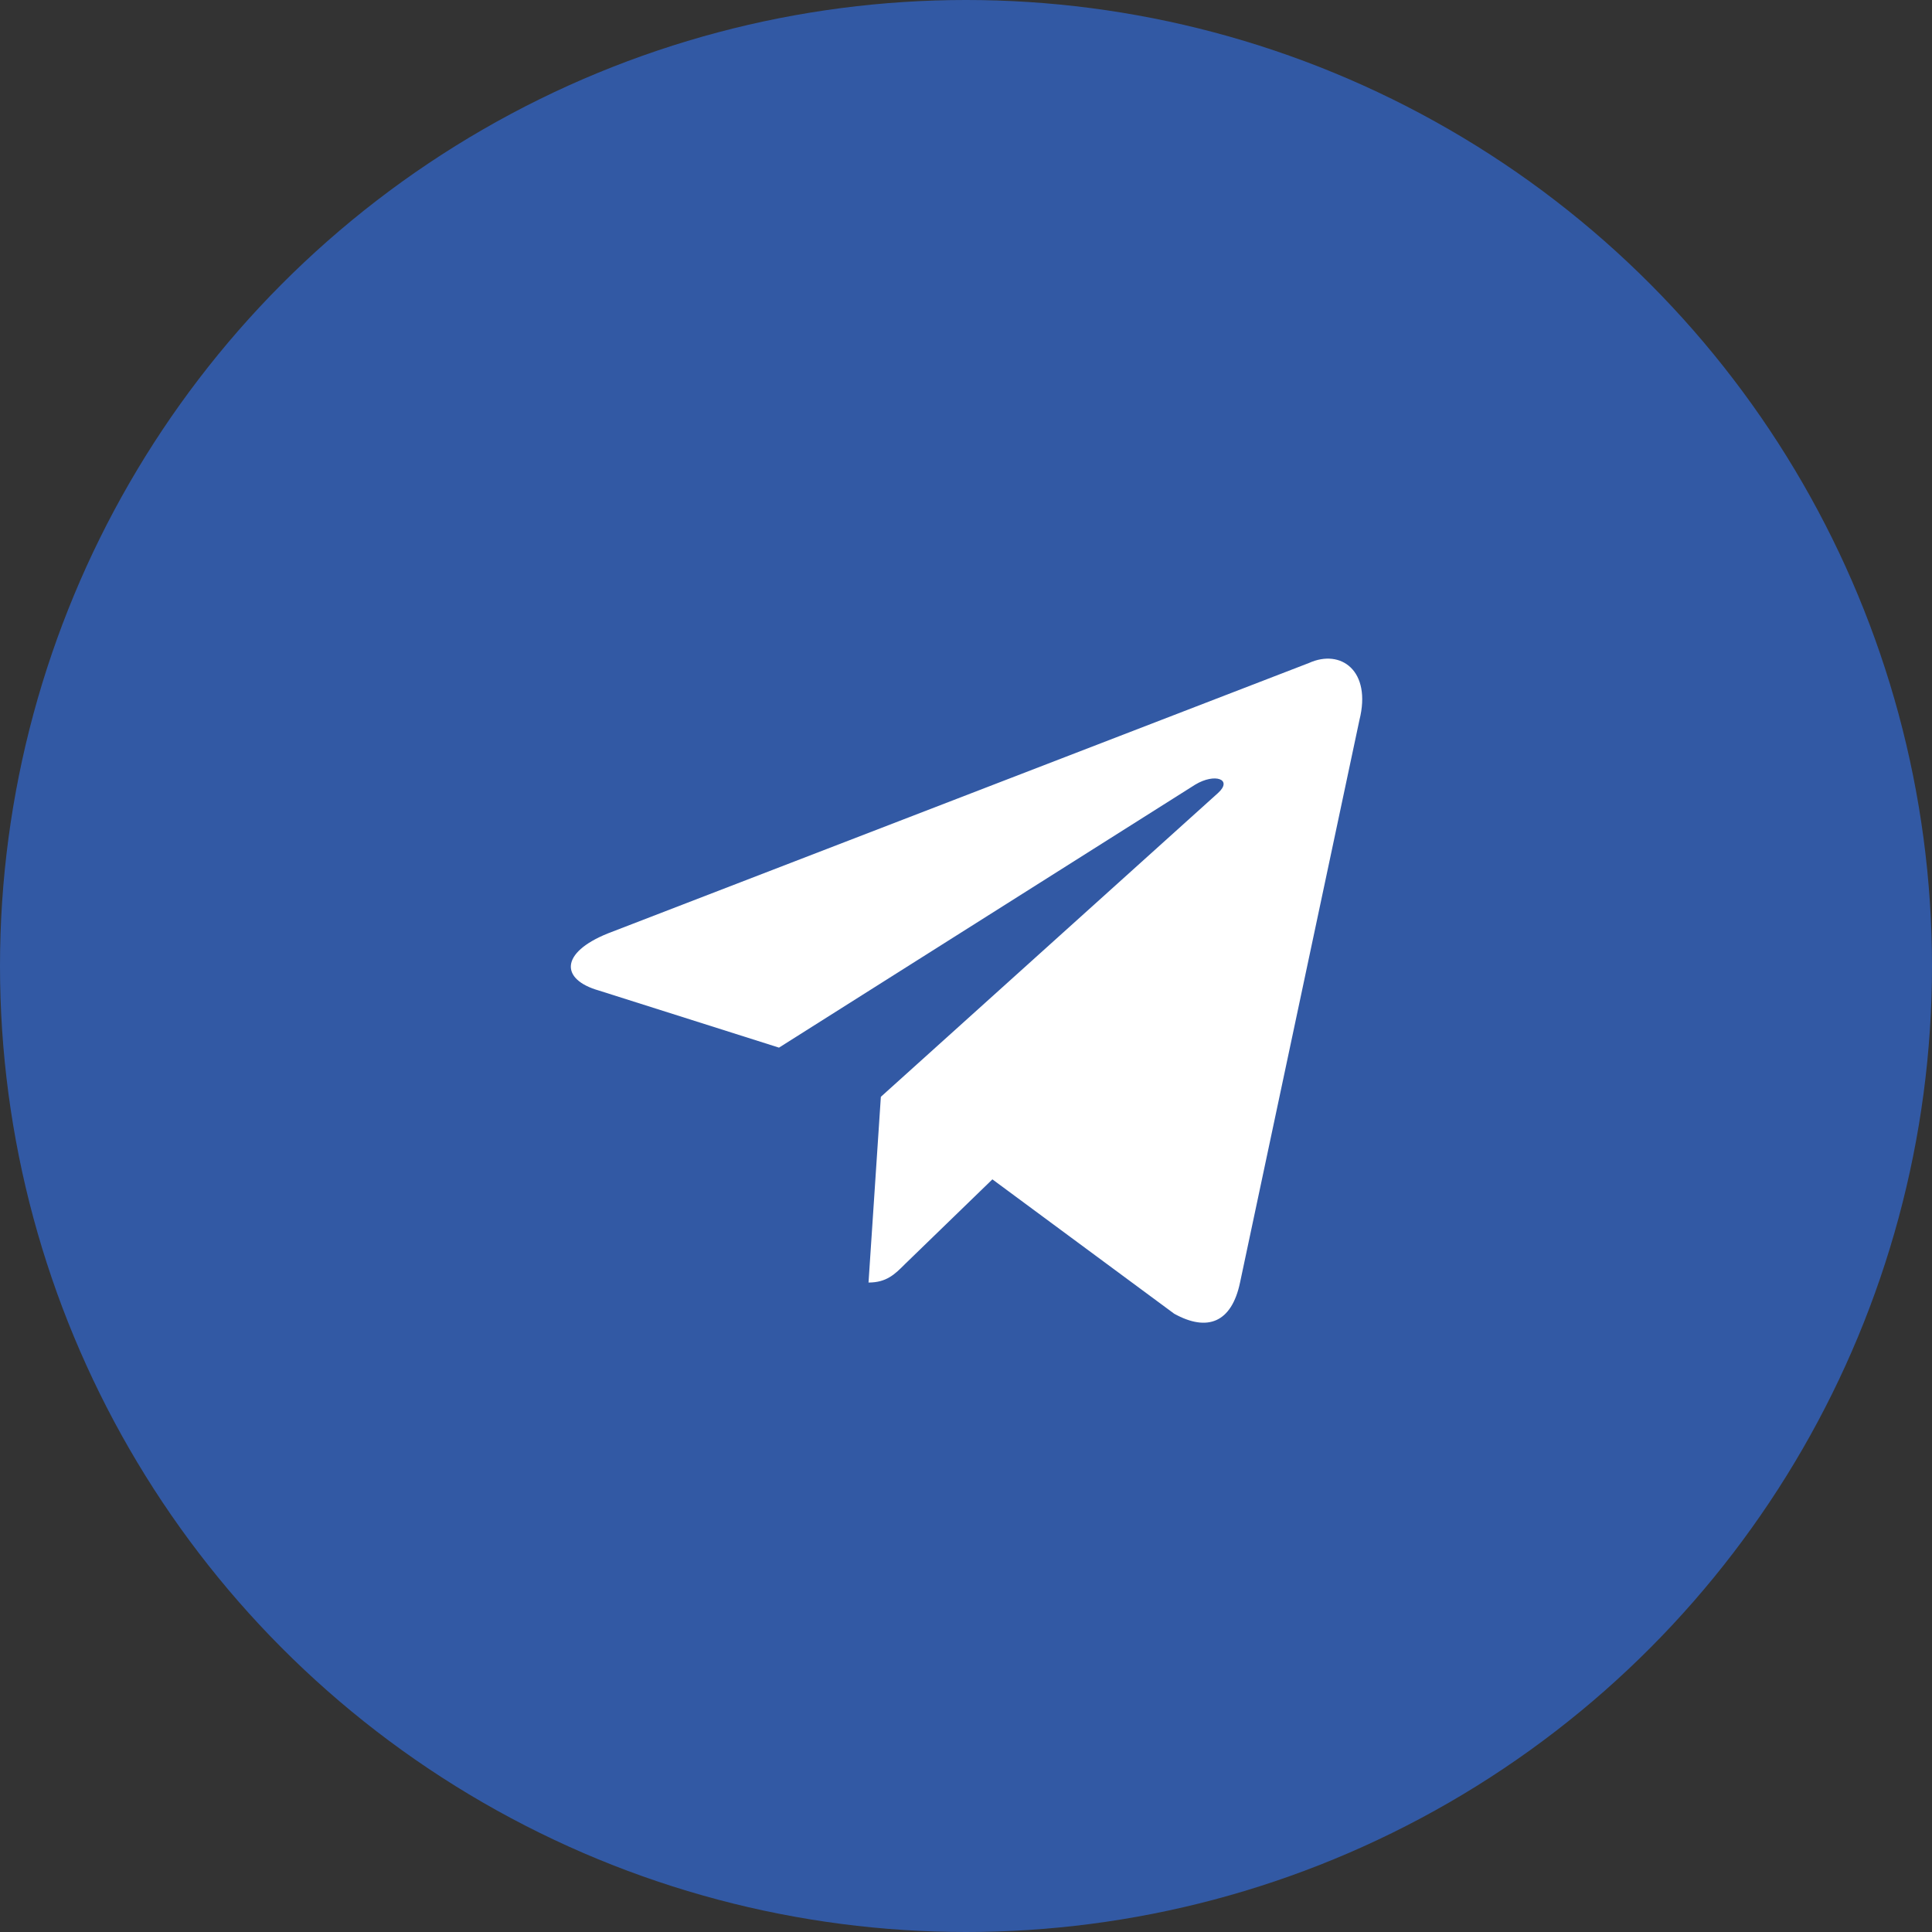
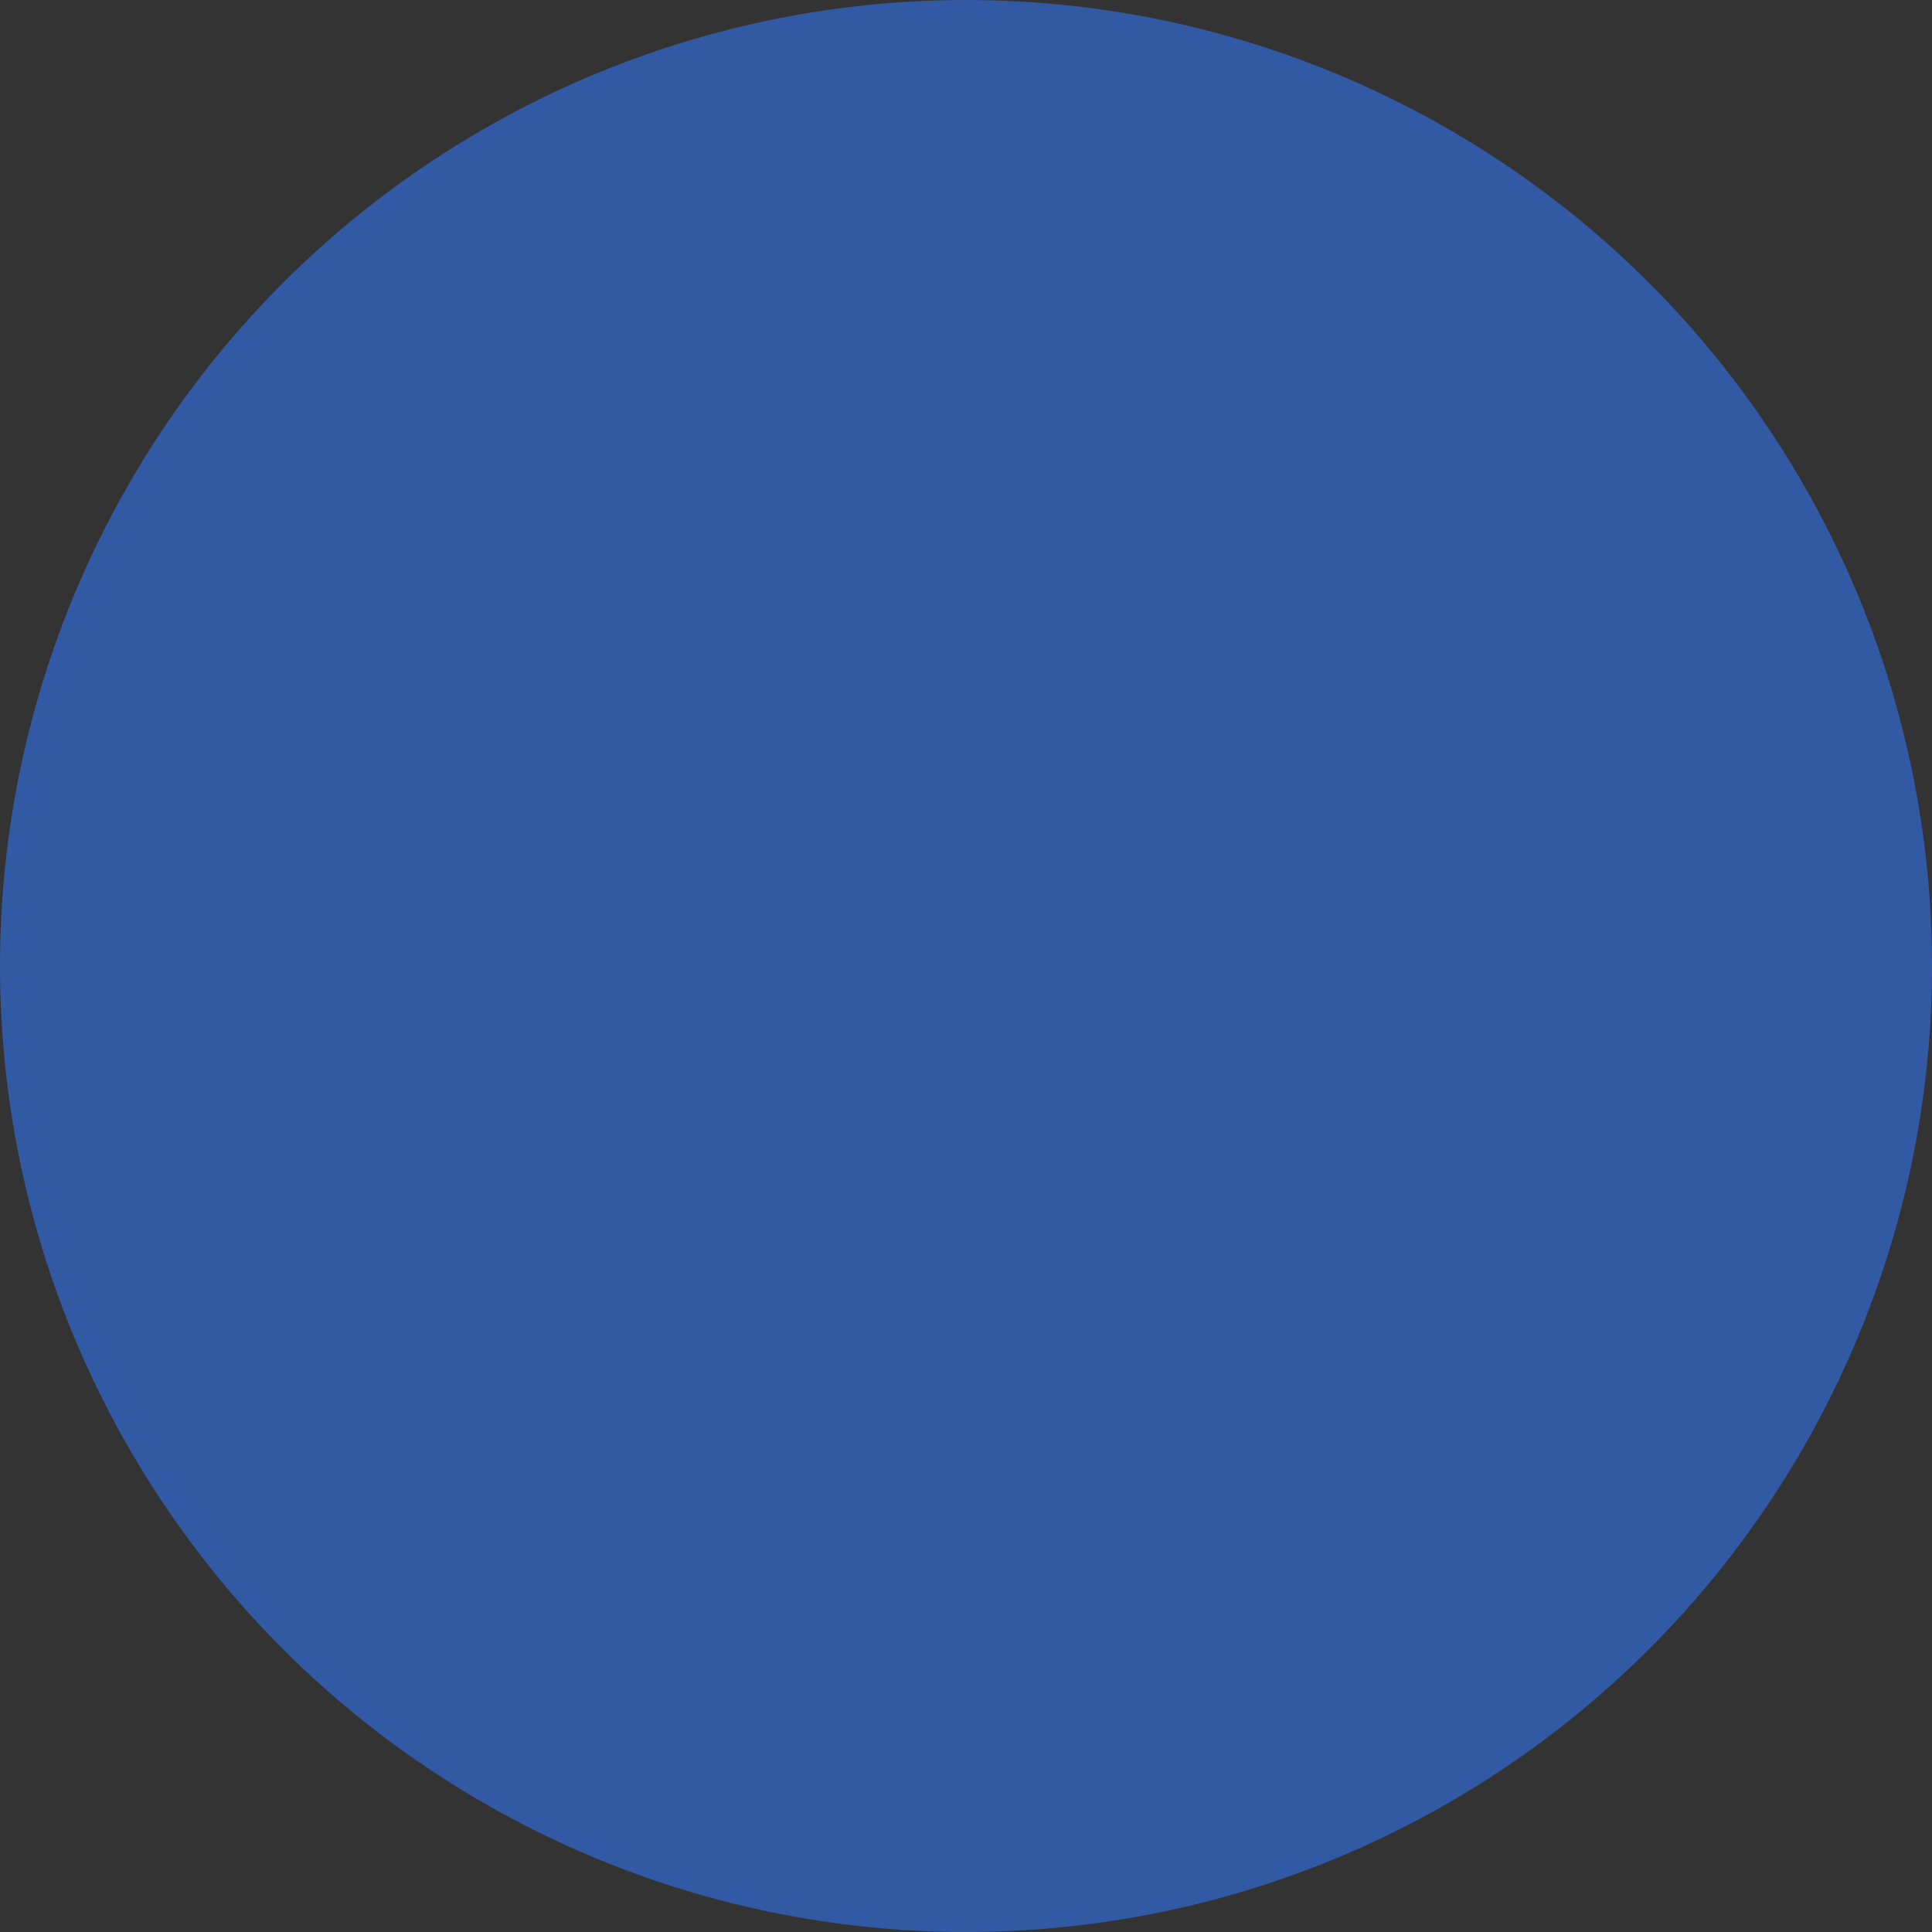
<svg xmlns="http://www.w3.org/2000/svg" width="44" height="44" viewBox="0 0 44 44" fill="none">
  <rect x="0" y="0" width="44" height="44" fill="#333333" stroke="none" />
  <circle cx="22" cy="22" r="22" fill="#3259A4" />
-   <path d="M19.78 29.209L20.061 24.979L27.741 18.059C28.081 17.749 27.671 17.599 27.221 17.869L17.741 23.859L13.64 22.559C12.761 22.309 12.751 21.699 13.841 21.259L29.811 15.099C30.541 14.769 31.241 15.279 30.96 16.399L28.241 29.209C28.05 30.119 27.5 30.339 26.741 29.919L22.601 26.859L20.61 28.789C20.381 29.019 20.191 29.209 19.78 29.209Z" fill="white" />
</svg>